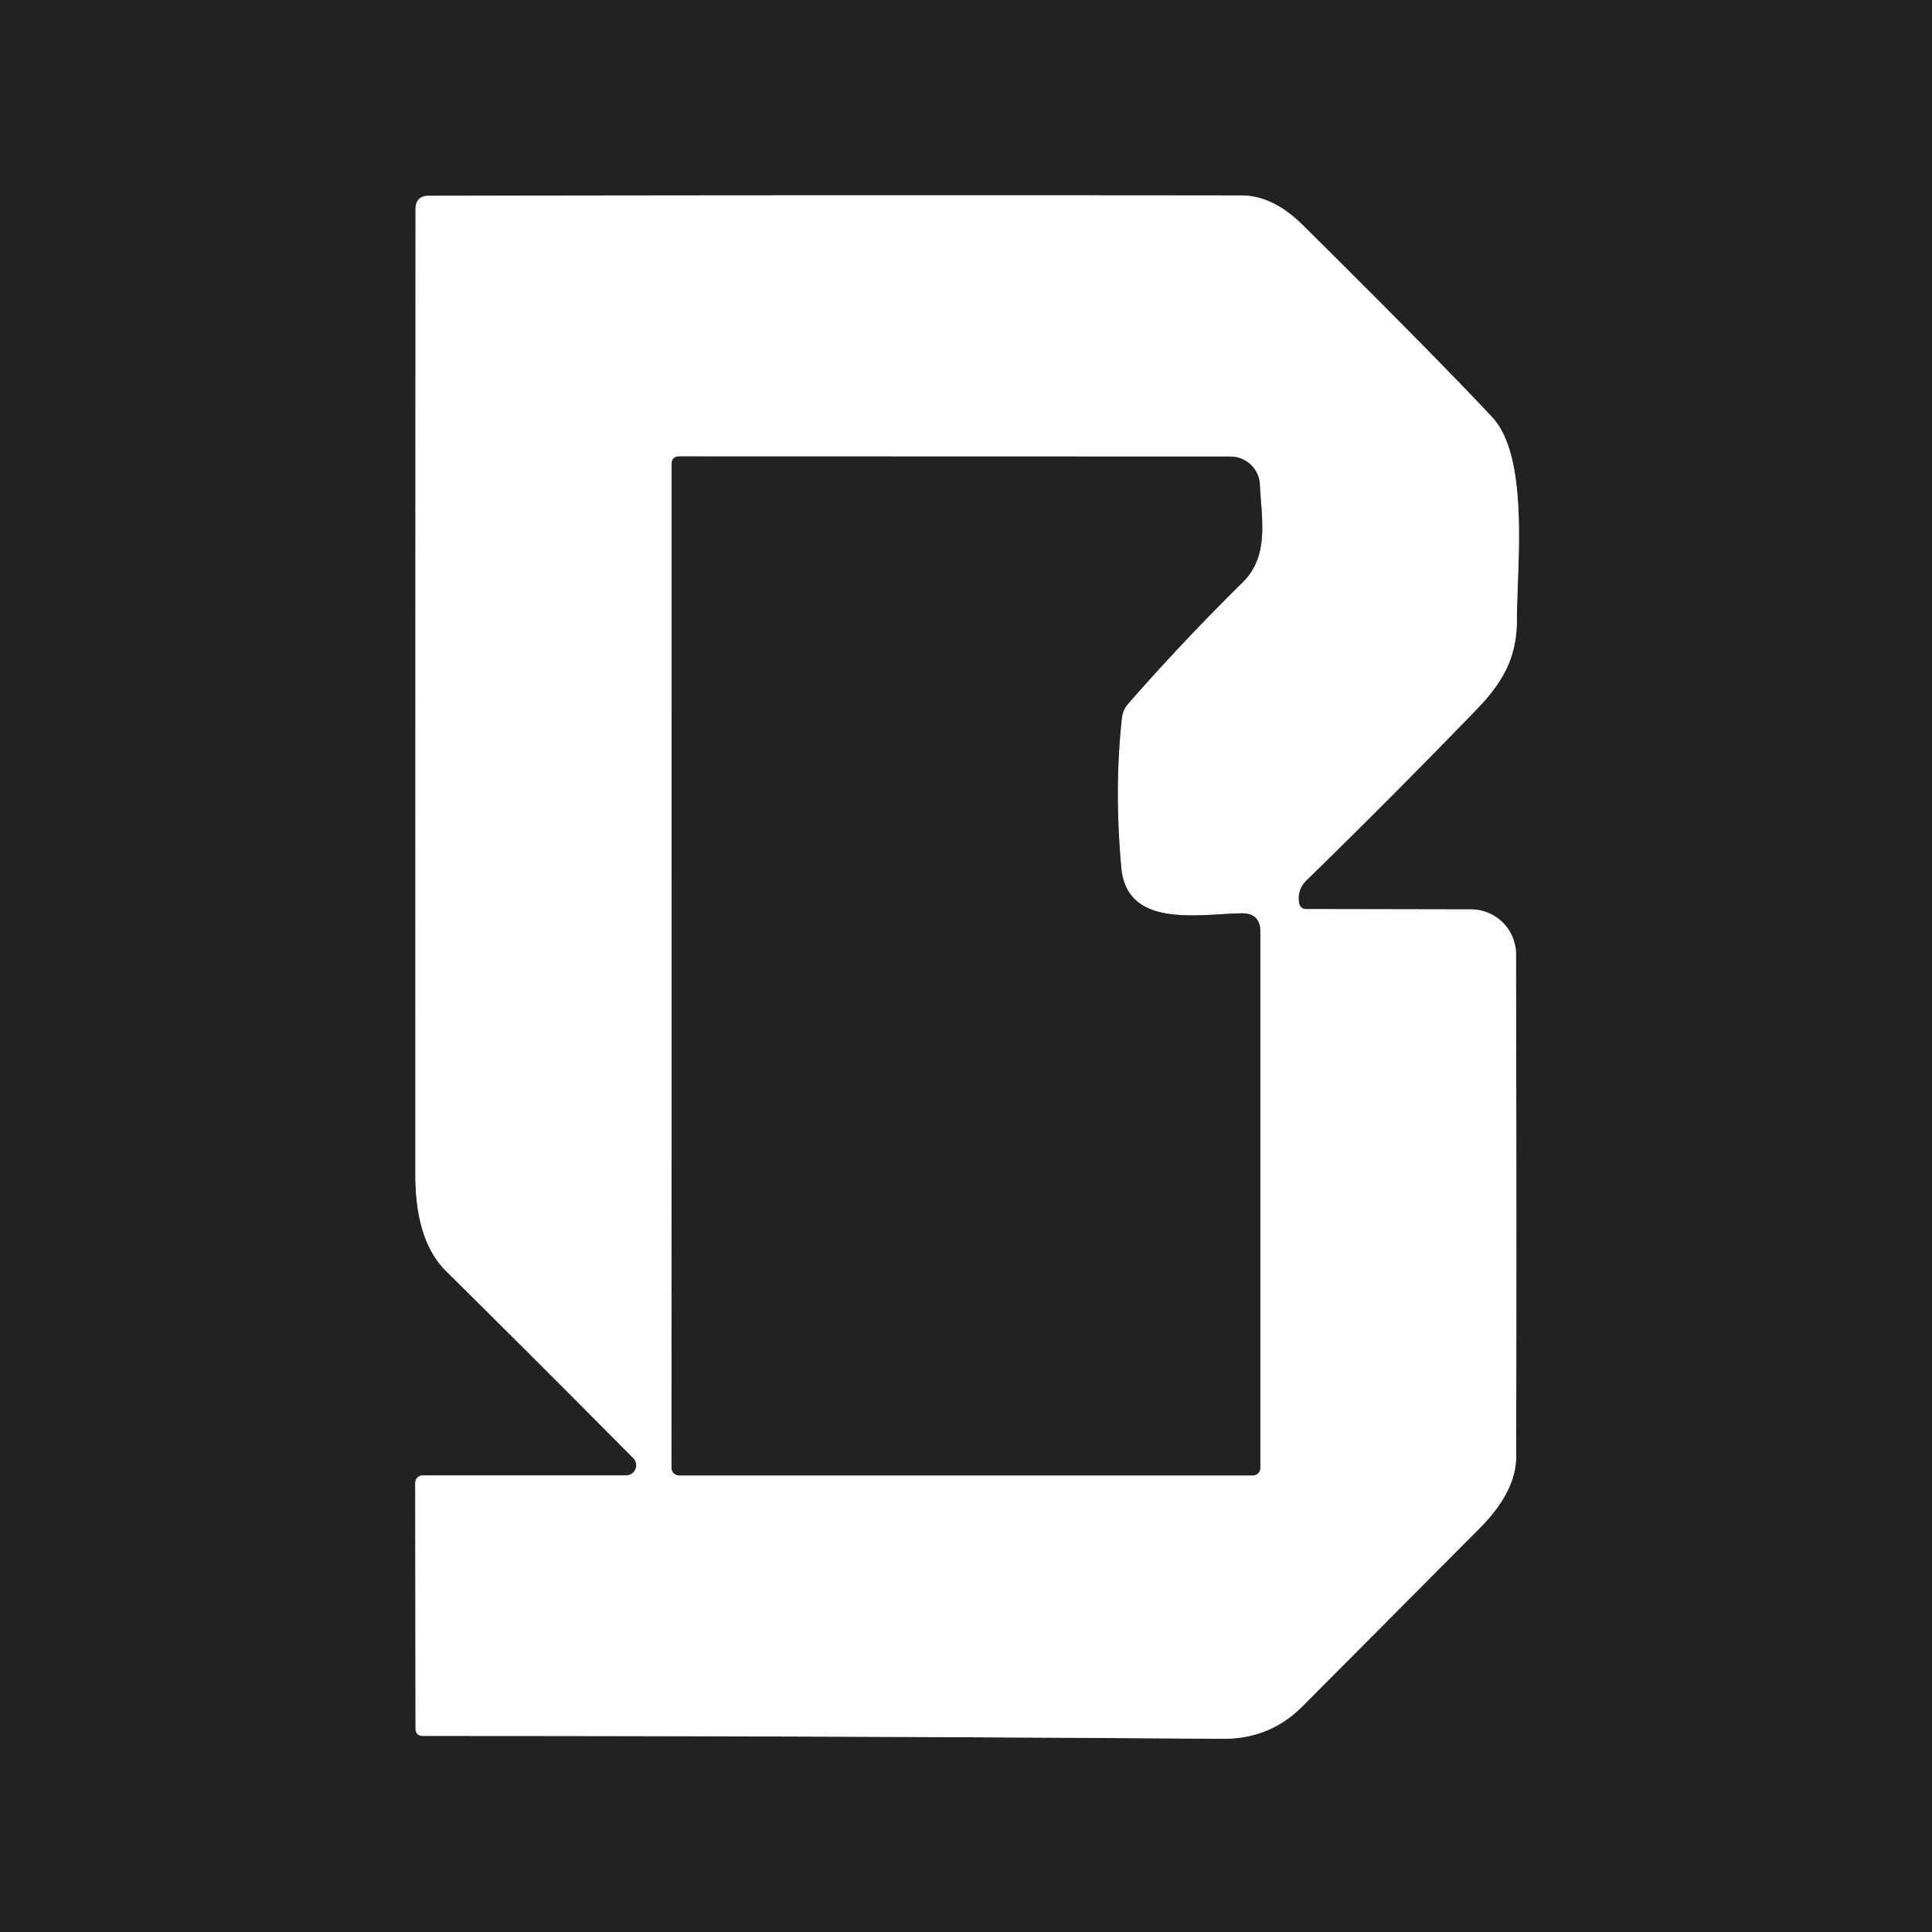
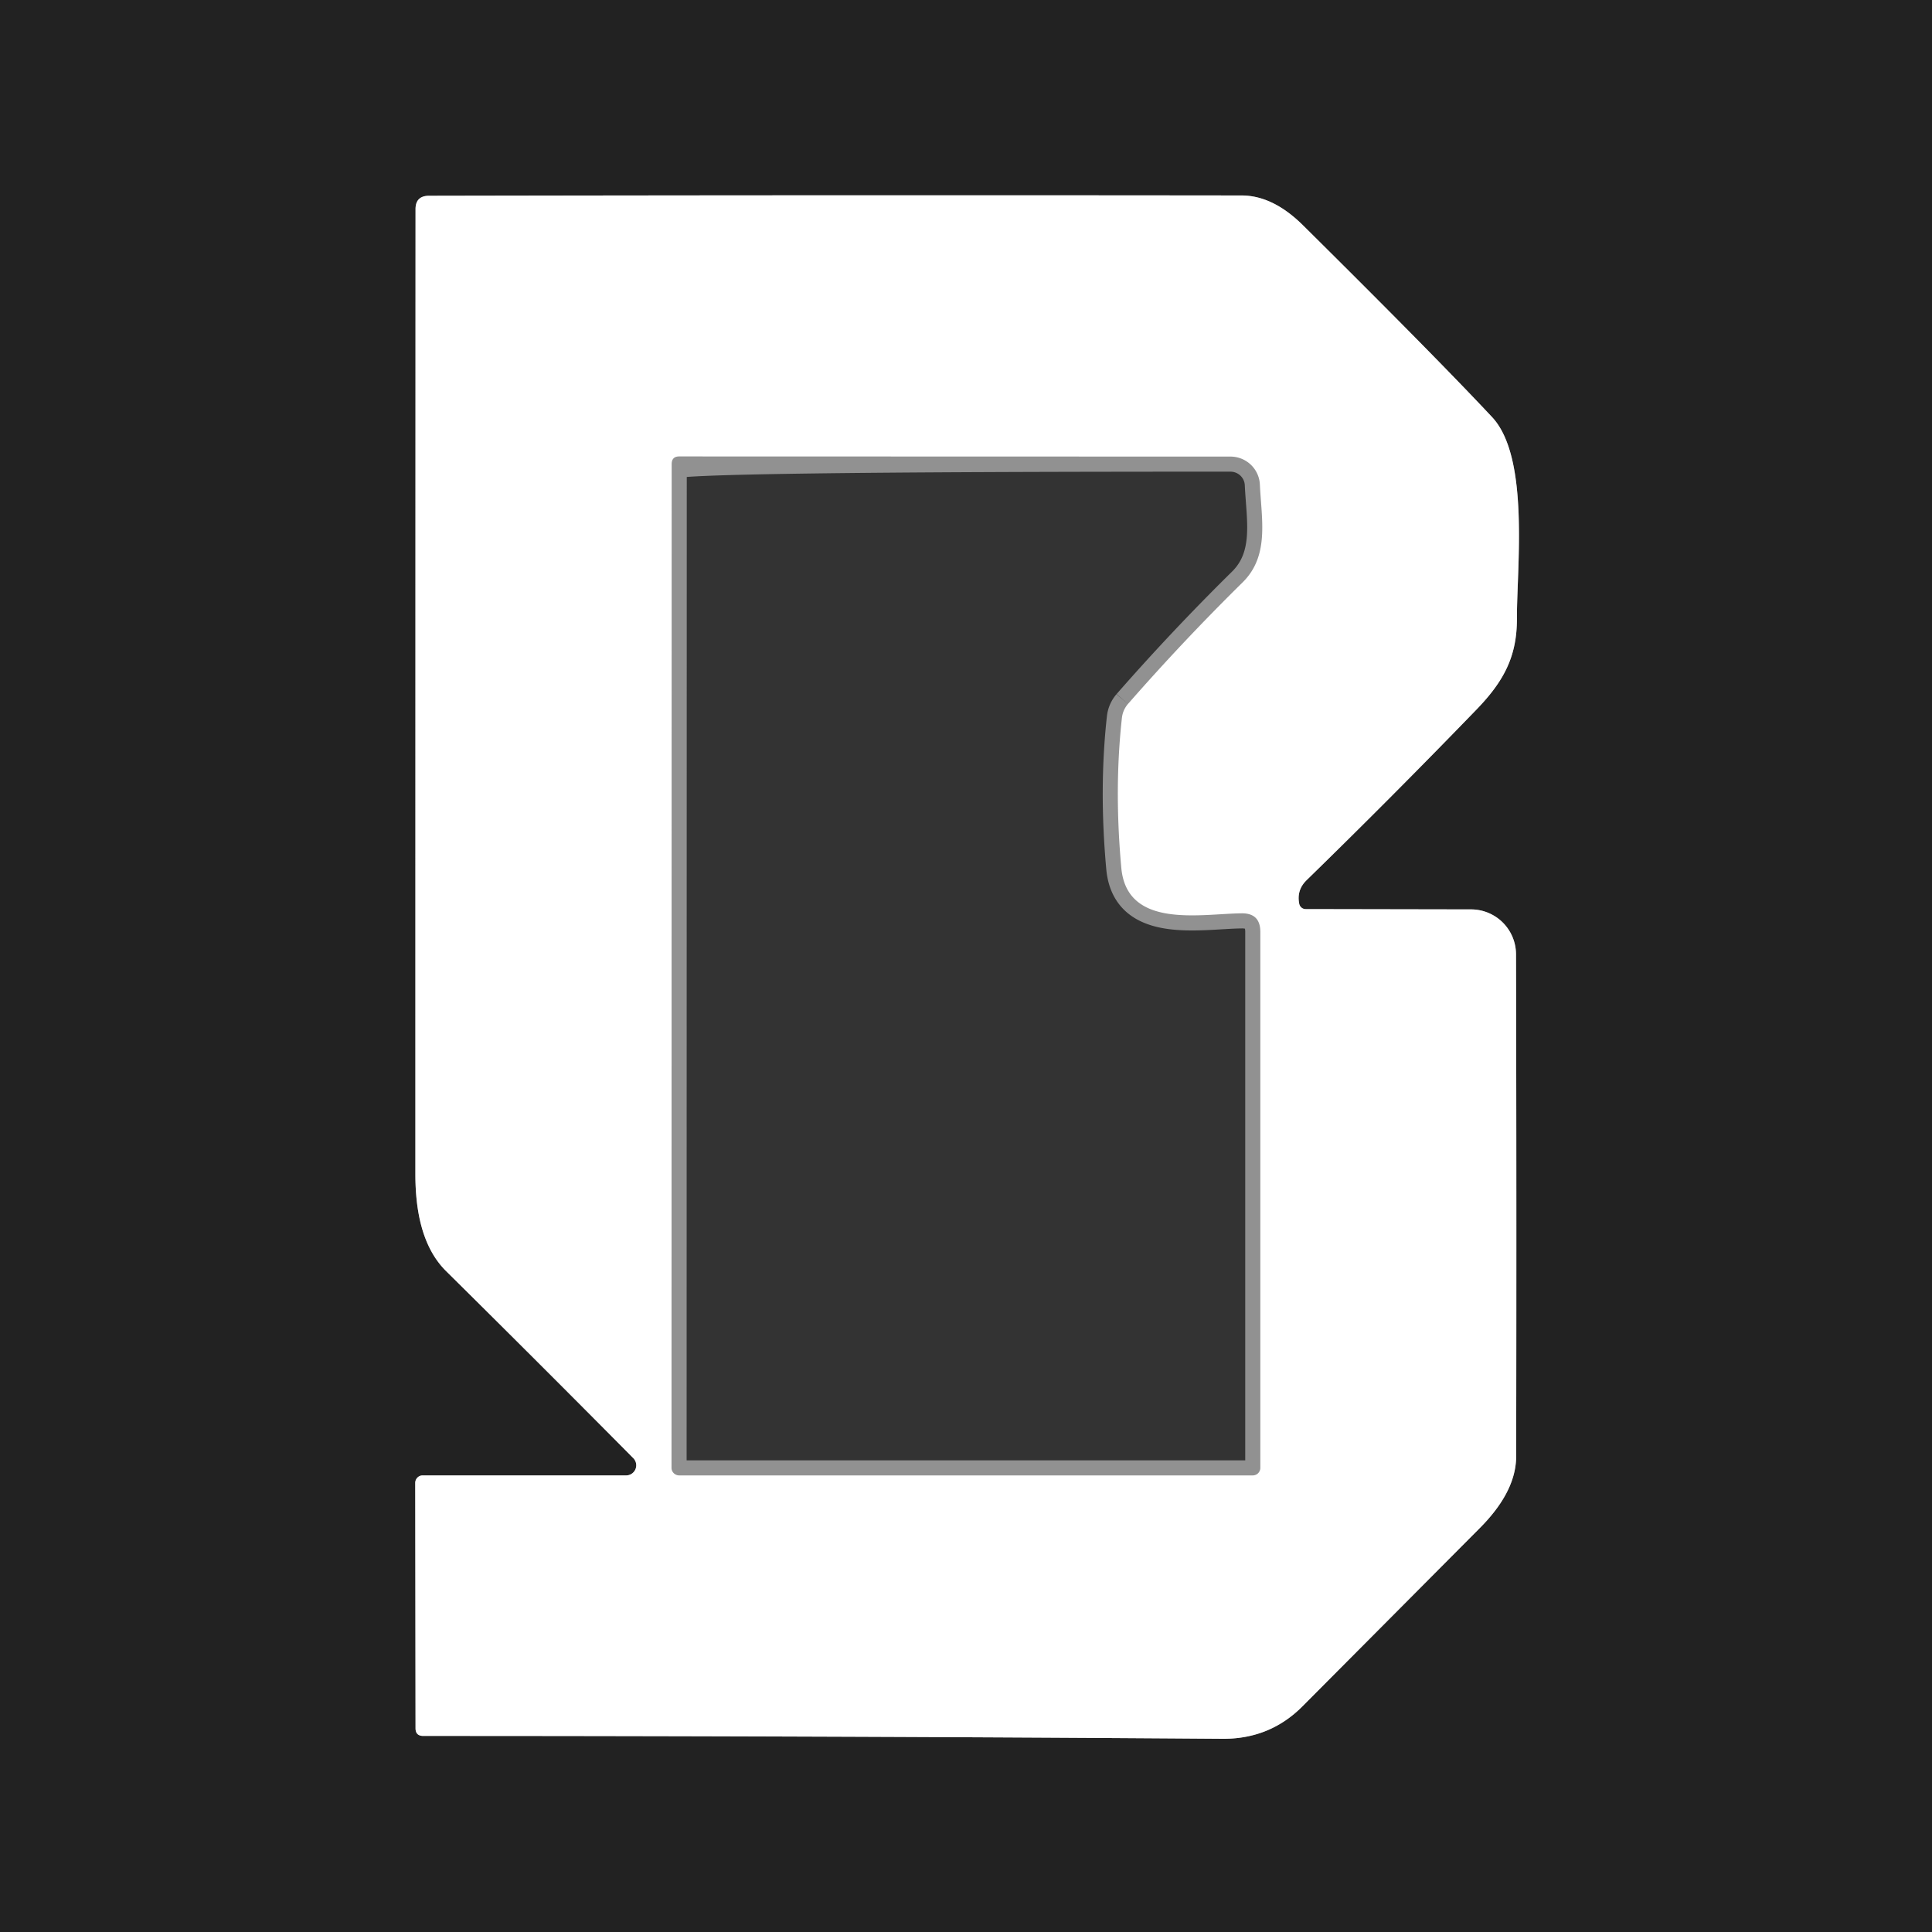
<svg xmlns="http://www.w3.org/2000/svg" version="1.1" viewBox="0.00 0.00 128.00 128.00">
  <rect x="0.00" y="0.00" width="128.00" height="128.00" fill="#333333" stroke="none" />
  <g stroke-width="2.00" fill="none" stroke-linecap="butt">
    <path stroke="#919191" vector-effect="non-scaling-stroke" d="   M 86.08 59.89   Q 85.89 58.97 86.57 58.31   Q 92.29 52.73 97.85 46.98   C 99.65 45.11 100.50 43.48 100.50 41.00   C 100.49 37.55 101.35 30.31 98.86 27.64   Q 95.10 23.62 86.32 14.92   Q 84.33 12.95 82.25 12.95   Q 55.13 12.92 28.41 12.97   Q 27.53 12.98 27.53 13.86   Q 27.52 45.89 27.52 77.79   C 27.52 80.21 27.97 82.64 29.55 84.21   Q 35.75 90.34 41.96 96.61   A 0.67 0.67 0.0 0 1 41.48 97.75   L 28.00 97.75   A 0.50 0.49 90.0 0 0 27.51 98.25   L 27.53 114.50   Q 27.53 115.01 28.04 115.01   Q 54.51 115.01 81.00 115.20   Q 84.13 115.22 86.29 113.05   Q 92.16 107.15 98.04 101.24   C 99.40 99.87 100.44 98.28 100.45 96.50   Q 100.48 79.83 100.44 63.22   A 2.98 2.98 0.0 0 0 97.47 60.25   L 86.50 60.23   A 0.44 0.43 83.2 0 1 86.08 59.89" />
-     <path stroke="#919191" vector-effect="non-scaling-stroke" d="   M 74.73 46.64   Q 78.38 42.47 82.33 38.58   C 84.11 36.82 83.58 34.43 83.47 32.11   A 1.95 1.94 -1.2 0 0 81.52 30.25   L 45.00 30.24   Q 44.50 30.24 44.50 30.75   L 44.49 97.25   A 0.51 0.50 -0.0 0 0 45.00 97.75   L 83.00 97.75   A 0.50 0.50 0.0 0 0 83.50 97.25   L 83.50 61.74   Q 83.50 60.49 82.25 60.51   C 79.53 60.54 74.66 61.56 74.29 57.50   Q 73.81 52.26 74.33 47.56   Q 74.39 47.04 74.73 46.64" />
+     <path stroke="#919191" vector-effect="non-scaling-stroke" d="   M 74.73 46.64   Q 78.38 42.47 82.33 38.58   C 84.11 36.82 83.58 34.43 83.47 32.11   A 1.95 1.94 -1.2 0 0 81.52 30.25   Q 44.50 30.24 44.50 30.75   L 44.49 97.25   A 0.51 0.50 -0.0 0 0 45.00 97.75   L 83.00 97.75   A 0.50 0.50 0.0 0 0 83.50 97.25   L 83.50 61.74   Q 83.50 60.49 82.25 60.51   C 79.53 60.54 74.66 61.56 74.29 57.50   Q 73.81 52.26 74.33 47.56   Q 74.39 47.04 74.73 46.64" />
  </g>
  <path fill="#222222" d="   M 0.00 0.00   L 128.00 0.00   L 128.00 128.00   L 0.00 128.00   L 0.00 0.00   Z   M 86.08 59.89   Q 85.89 58.97 86.57 58.31   Q 92.29 52.73 97.85 46.98   C 99.65 45.11 100.50 43.48 100.50 41.00   C 100.49 37.55 101.35 30.31 98.86 27.64   Q 95.10 23.62 86.32 14.92   Q 84.33 12.95 82.25 12.95   Q 55.13 12.92 28.41 12.97   Q 27.53 12.98 27.53 13.86   Q 27.52 45.89 27.52 77.79   C 27.52 80.21 27.97 82.64 29.55 84.21   Q 35.75 90.34 41.96 96.61   A 0.67 0.67 0.0 0 1 41.48 97.75   L 28.00 97.75   A 0.50 0.49 90.0 0 0 27.51 98.25   L 27.53 114.50   Q 27.53 115.01 28.04 115.01   Q 54.51 115.01 81.00 115.20   Q 84.13 115.22 86.29 113.05   Q 92.16 107.15 98.04 101.24   C 99.40 99.87 100.44 98.28 100.45 96.50   Q 100.48 79.83 100.44 63.22   A 2.98 2.98 0.0 0 0 97.47 60.25   L 86.50 60.23   A 0.44 0.43 83.2 0 1 86.08 59.89   Z" />
  <path fill="#ffffff" d="   M 86.08 59.89   A 0.44 0.43 83.2 0 0 86.50 60.23   L 97.47 60.25   A 2.98 2.98 0.0 0 1 100.44 63.22   Q 100.48 79.83 100.45 96.50   C 100.44 98.28 99.40 99.87 98.04 101.24   Q 92.16 107.15 86.29 113.05   Q 84.13 115.22 81.00 115.20   Q 54.51 115.01 28.04 115.01   Q 27.53 115.01 27.53 114.50   L 27.51 98.25   A 0.50 0.49 90.0 0 1 28.00 97.75   L 41.48 97.75   A 0.67 0.67 0.0 0 0 41.96 96.61   Q 35.75 90.34 29.55 84.21   C 27.97 82.64 27.52 80.21 27.52 77.79   Q 27.52 45.89 27.53 13.86   Q 27.53 12.98 28.41 12.97   Q 55.13 12.92 82.25 12.95   Q 84.33 12.95 86.32 14.92   Q 95.10 23.62 98.86 27.64   C 101.35 30.31 100.49 37.55 100.50 41.00   C 100.50 43.48 99.65 45.11 97.85 46.98   Q 92.29 52.73 86.57 58.31   Q 85.89 58.97 86.08 59.89   Z   M 74.73 46.64   Q 78.38 42.47 82.33 38.58   C 84.11 36.82 83.58 34.43 83.47 32.11   A 1.95 1.94 -1.2 0 0 81.52 30.25   L 45.00 30.24   Q 44.50 30.24 44.50 30.75   L 44.49 97.25   A 0.51 0.50 -0.0 0 0 45.00 97.75   L 83.00 97.75   A 0.50 0.50 0.0 0 0 83.50 97.25   L 83.50 61.74   Q 83.50 60.49 82.25 60.51   C 79.53 60.54 74.66 61.56 74.29 57.50   Q 73.81 52.26 74.33 47.56   Q 74.39 47.04 74.73 46.64   Z" />
-   <path fill="#222222" d="   M 74.33 47.56   Q 73.81 52.26 74.29 57.50   C 74.66 61.56 79.53 60.54 82.25 60.51   Q 83.50 60.49 83.50 61.74   L 83.50 97.25   A 0.50 0.50 0.0 0 1 83.00 97.75   L 45.00 97.75   A 0.51 0.50 0.0 0 1 44.49 97.25   L 44.50 30.75   Q 44.50 30.24 45.00 30.24   L 81.52 30.25   A 1.95 1.94 -1.2 0 1 83.47 32.11   C 83.58 34.43 84.11 36.82 82.33 38.58   Q 78.38 42.47 74.73 46.64   Q 74.39 47.04 74.33 47.56   Z" />
</svg>